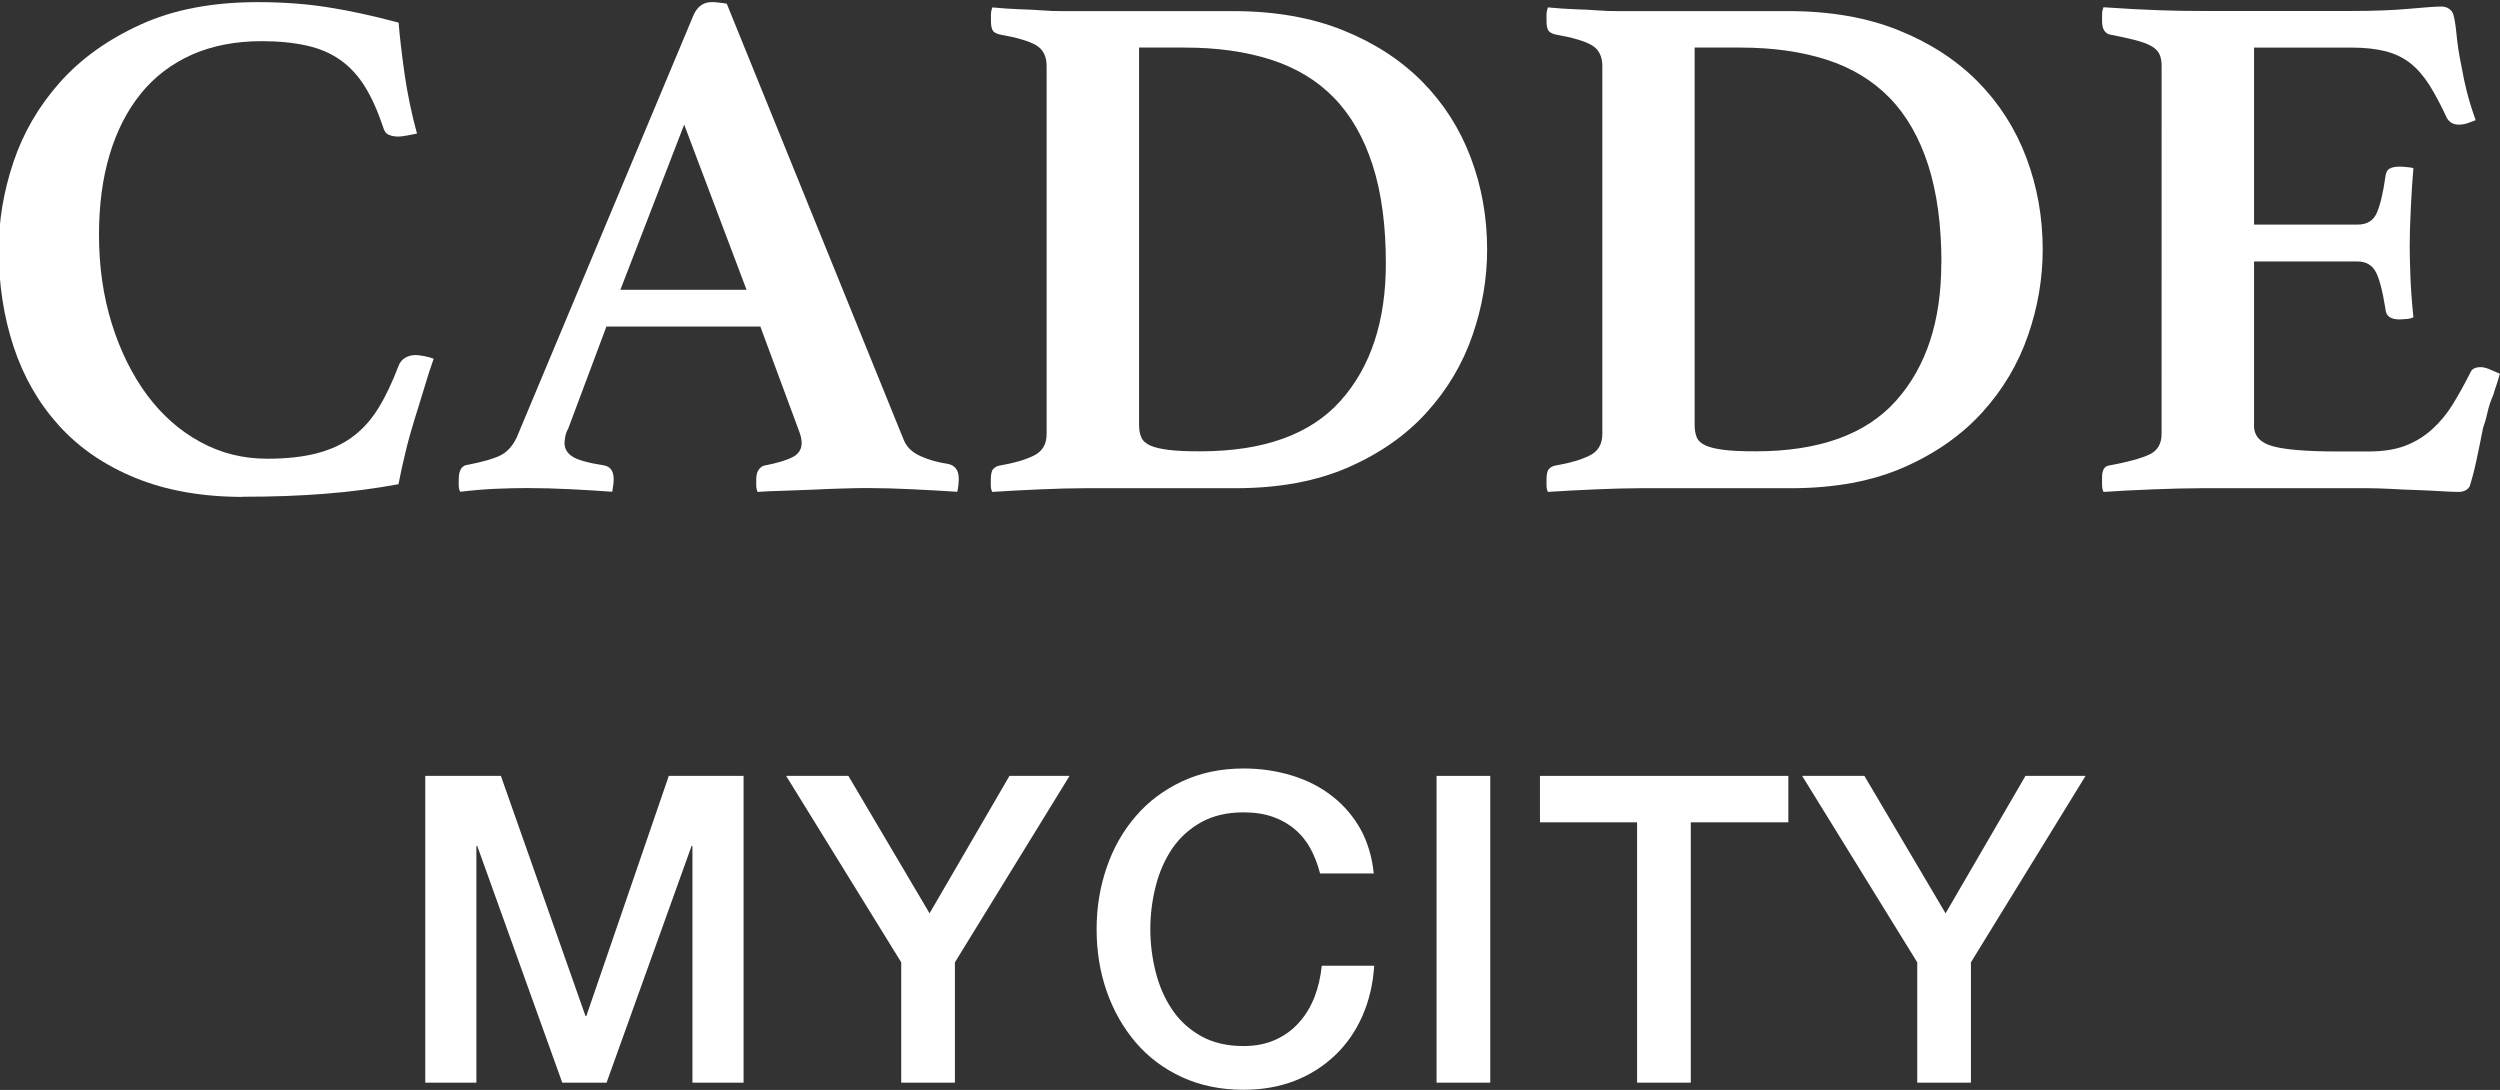
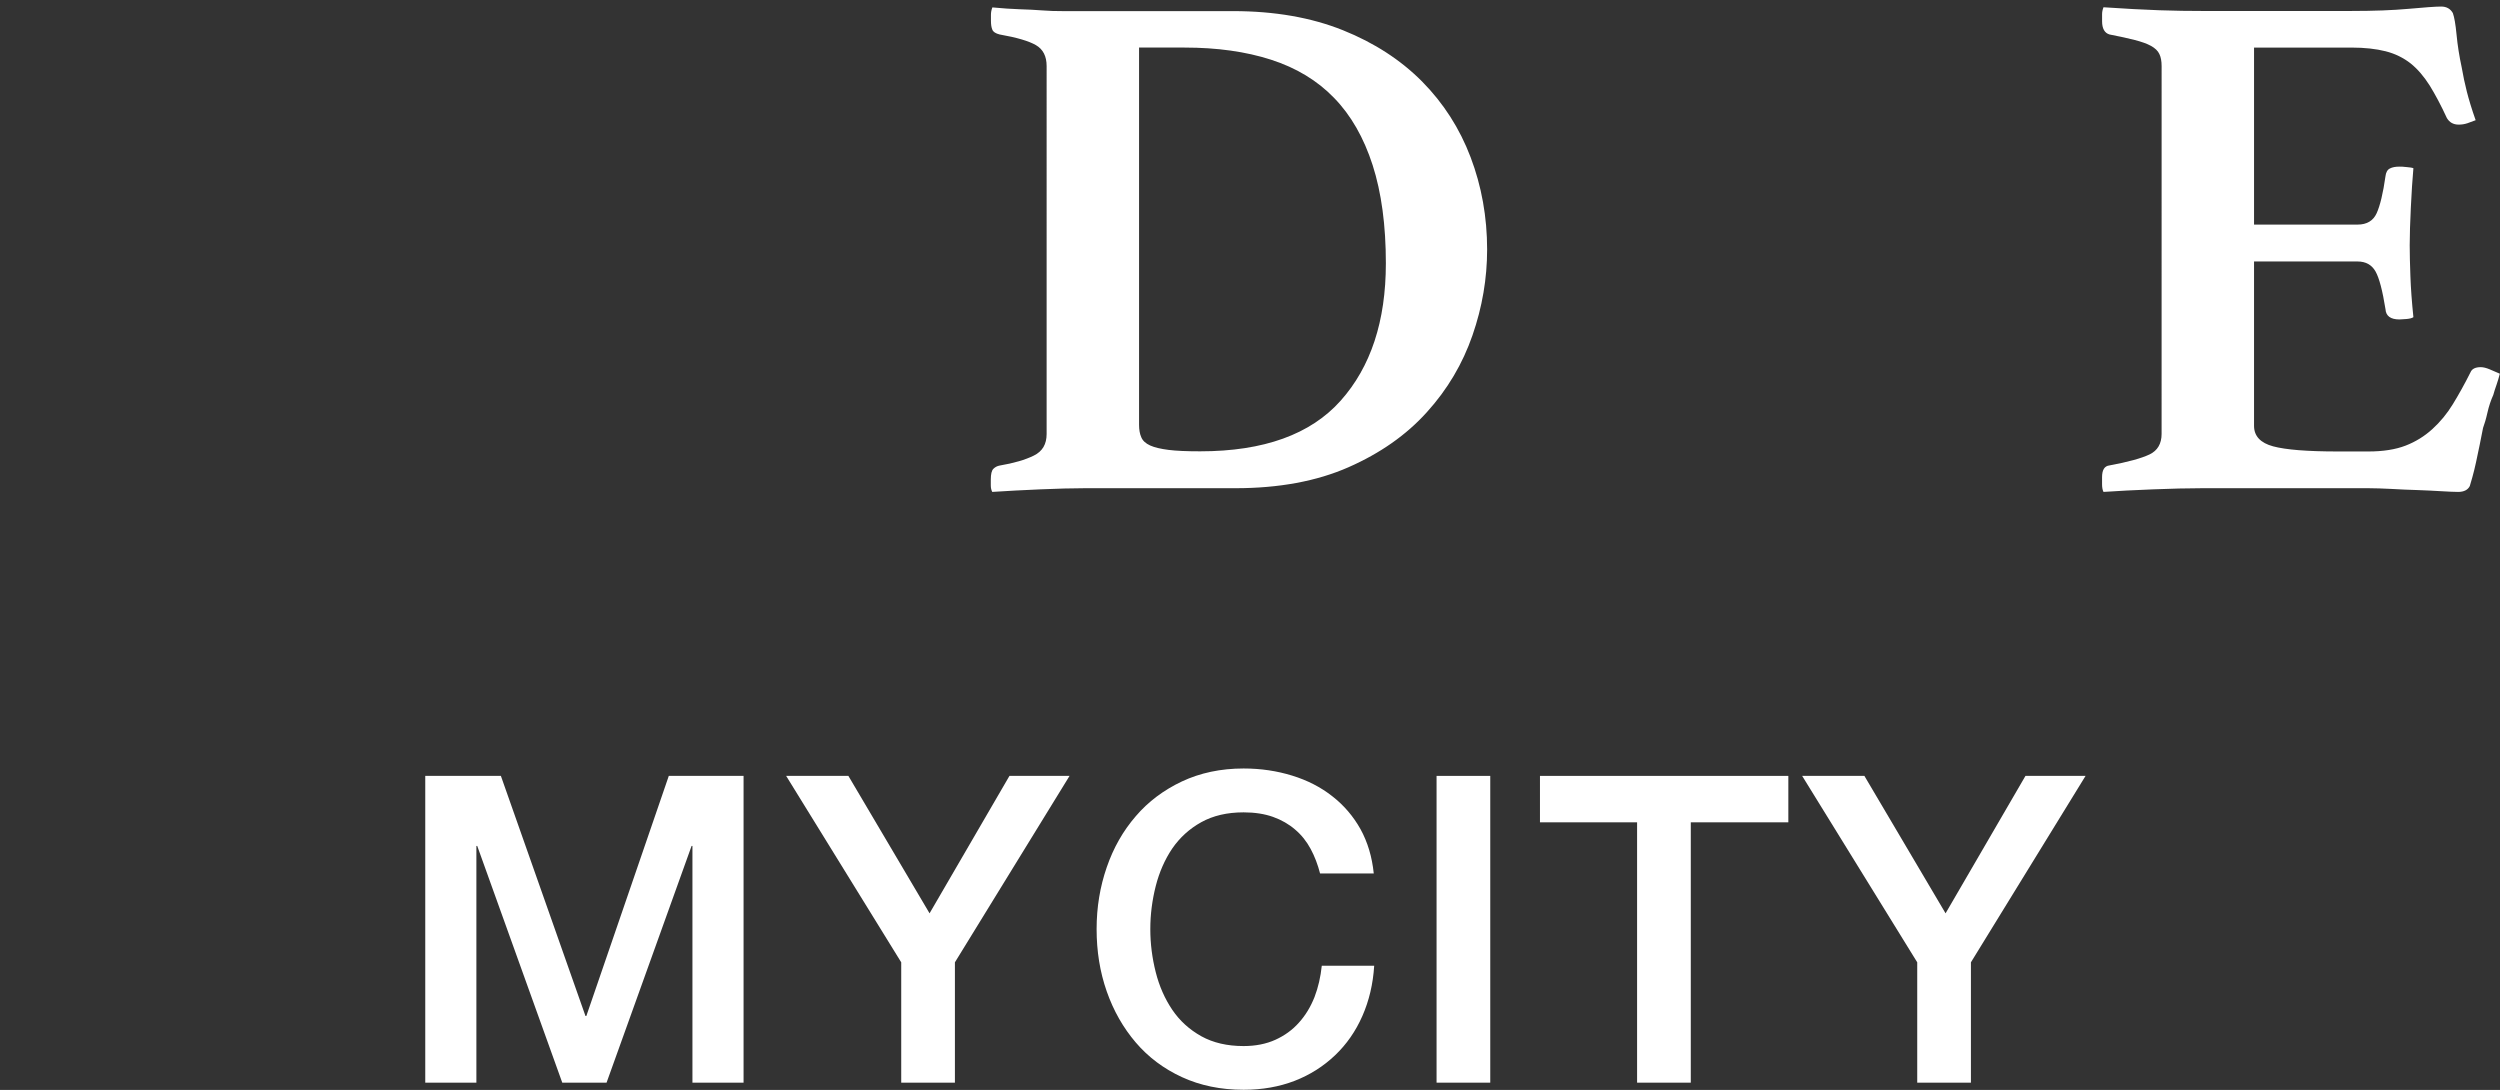
<svg xmlns="http://www.w3.org/2000/svg" id="katman_1" data-name="katman 1" viewBox="0 0 175.54 76.53">
  <rect x="0" y="0" width="175.54" height="76.53" fill="#333333" stroke="none" />
  <defs>
    <style>
      .cls-1 {
        fill: #fff;
        stroke-width: 0px;
      }
    </style>
  </defs>
  <g>
-     <path class="cls-1" d="m17.07,34.89c-2.89,0-5.41-.45-7.58-1.34-2.17-.89-3.95-2.12-5.36-3.68-1.41-1.56-2.47-3.4-3.17-5.51C.26,22.24-.09,19.96-.09,17.52-.09,15.5.25,13.45.94,11.39s1.77-3.92,3.25-5.59c1.48-1.67,3.37-3.02,5.67-4.07C12.15.68,14.9.15,18.1.15c1.75,0,3.39.12,4.92.36,1.53.24,3.19.6,4.97,1.08.07.93.21,2.11.41,3.56.21,1.44.5,2.85.88,4.23-.17.03-.39.08-.67.13s-.48.08-.62.08c-.28,0-.51-.04-.7-.13-.19-.08-.32-.27-.39-.54-.38-1.13-.81-2.09-1.29-2.86-.48-.77-1.06-1.39-1.73-1.86s-1.45-.8-2.35-1-1.94-.31-3.14-.31c-1.86,0-3.5.32-4.92.95-1.43.64-2.62,1.55-3.58,2.73-.96,1.19-1.69,2.61-2.19,4.28-.5,1.67-.75,3.55-.75,5.64,0,2.23.3,4.31.9,6.24.6,1.92,1.43,3.59,2.47,5,1.05,1.41,2.29,2.51,3.74,3.3,1.44.79,3.01,1.18,4.69,1.18,1.37,0,2.55-.13,3.53-.39.98-.26,1.82-.65,2.53-1.19.7-.53,1.3-1.21,1.8-2.04.5-.82.95-1.79,1.37-2.89.1-.27.27-.47.49-.59.22-.12.46-.18.7-.18.17,0,.39.03.64.08.26.05.47.11.64.18-.21.58-.42,1.25-.64,1.98-.22.74-.46,1.49-.7,2.27s-.46,1.55-.64,2.32c-.19.77-.35,1.52-.49,2.24-1.68.31-3.4.53-5.15.67s-3.68.21-5.77.21Z" />
-     <path class="cls-1" d="m53.4,22.93h-10.82l-2.68,7.16c-.1.17-.17.36-.21.57-.04.21-.05.36-.05.46,0,.38.18.69.54.93.36.24,1.09.45,2.19.62.48.07.72.4.72.98,0,.24-.04.53-.1.88-.93-.07-1.91-.13-2.94-.18-1.03-.05-2.04-.08-3.04-.08-.69,0-1.41.02-2.17.05s-1.6.1-2.53.21c-.07-.14-.1-.29-.1-.46v-.41c0-.65.22-1,.67-1.03,1.06-.21,1.83-.43,2.29-.67.46-.24.83-.65,1.11-1.24L48.71,1.03c.27-.58.69-.88,1.24-.88.17,0,.34,0,.51.03.17.02.36.04.57.08l12.42,30.61c.21.52.6.9,1.19,1.16.58.26,1.22.44,1.91.54.51.1.77.45.77,1.03,0,.28-.03.58-.1.93-1.1-.07-2.18-.13-3.25-.18-1.07-.05-2.06-.08-2.99-.08-.48,0-1.07,0-1.75.03-.69.02-1.39.04-2.11.08-.72.03-1.43.06-2.14.08-.7.02-1.3.04-1.78.08-.07-.14-.1-.29-.1-.46v-.41c0-.31.06-.54.18-.7.12-.16.25-.25.39-.28.89-.17,1.55-.37,1.98-.59.43-.22.64-.56.64-1,0-.21-.05-.46-.16-.77l-2.73-7.37Zm-.98-2.58l-4.38-11.6-4.48,11.6h8.86Z" />
    <path class="cls-1" d="m104.42,17.52c0,2.03-.34,4.04-1.03,6.03-.69,1.99-1.75,3.79-3.2,5.39-1.44,1.6-3.28,2.89-5.51,3.87-2.23.98-4.88,1.47-7.94,1.47h-10.57c-.89,0-1.93.03-3.12.08-1.18.05-2.31.11-3.38.18-.07-.14-.1-.29-.1-.46v-.41c0-.38.06-.63.18-.75.12-.12.27-.2.44-.23,1-.17,1.79-.4,2.4-.7s.9-.8.9-1.52V4.64c0-.69-.25-1.18-.75-1.47-.5-.29-1.35-.54-2.55-.75-.28-.07-.45-.18-.51-.33-.07-.16-.1-.37-.1-.64v-.41c0-.17.03-.34.1-.52.72.07,1.37.11,1.93.13.57.02,1.09.04,1.57.08.48.04.96.05,1.44.05h11.96c2.92,0,5.49.45,7.71,1.34,2.22.89,4.07,2.1,5.57,3.61,1.49,1.51,2.63,3.28,3.4,5.31s1.16,4.19,1.16,6.49Zm-7.11.98c0-2.68-.31-4.98-.93-6.91-.62-1.92-1.52-3.5-2.71-4.72-1.18-1.22-2.66-2.11-4.43-2.68-1.77-.57-3.79-.85-6.06-.85h-3.2v26.49c0,.34.05.64.16.88.1.24.31.43.62.57.31.14.74.24,1.29.31.55.07,1.29.1,2.22.1,4.47,0,7.76-1.19,9.87-3.56,2.11-2.37,3.17-5.58,3.17-9.64Z" />
-     <path class="cls-1" d="m143.43,17.52c0,2.03-.34,4.04-1.03,6.03-.69,1.99-1.75,3.79-3.2,5.39s-3.28,2.89-5.51,3.87c-2.23.98-4.88,1.47-7.94,1.47h-10.56c-.89,0-1.93.03-3.12.08-1.19.05-2.31.11-3.38.18-.07-.14-.1-.29-.1-.46v-.41c0-.38.06-.63.18-.75.12-.12.27-.2.44-.23,1-.17,1.79-.4,2.4-.7.6-.29.9-.8.9-1.52V4.64c0-.69-.25-1.18-.75-1.47s-1.35-.54-2.55-.75c-.28-.07-.45-.18-.52-.33-.07-.16-.1-.37-.1-.64v-.41c0-.17.03-.34.1-.52.72.07,1.37.11,1.93.13.57.02,1.09.04,1.57.08.48.04.96.05,1.44.05h11.96c2.92,0,5.49.45,7.71,1.34,2.22.89,4.07,2.1,5.57,3.61,1.49,1.51,2.63,3.28,3.4,5.31s1.16,4.19,1.16,6.49Zm-7.11.98c0-2.68-.31-4.98-.93-6.91-.62-1.92-1.52-3.5-2.71-4.72-1.19-1.22-2.66-2.11-4.43-2.68-1.77-.57-3.79-.85-6.06-.85h-3.2v26.49c0,.34.05.64.15.88.1.24.31.43.62.57.31.14.74.24,1.29.31.55.07,1.29.1,2.22.1,4.47,0,7.76-1.19,9.87-3.56,2.11-2.37,3.17-5.58,3.17-9.64Z" />
    <path class="cls-1" d="m158.27,3.35v12.42h7.27c.65,0,1.1-.27,1.34-.8.24-.53.45-1.4.62-2.6.03-.27.14-.46.31-.54.17-.09.39-.13.67-.13.1,0,.27,0,.49.03.22.02.39.04.49.08-.07.79-.13,1.71-.18,2.76s-.08,1.93-.08,2.65c0,.62.02,1.35.05,2.19.03.84.1,1.8.21,2.86-.1.07-.27.11-.49.13-.22.02-.39.03-.49.03-.62,0-.95-.24-.98-.72-.21-1.31-.44-2.19-.7-2.65s-.68-.7-1.26-.7h-7.27v11.54c0,.72.45,1.2,1.34,1.44.89.24,2.4.36,4.54.36h2.16c1.03,0,1.9-.14,2.6-.41.7-.27,1.33-.66,1.88-1.16.55-.5,1.03-1.08,1.44-1.75.41-.67.83-1.42,1.24-2.24.1-.24.34-.36.72-.36.17,0,.38.05.62.15.24.1.48.21.72.31-.07.28-.15.53-.23.77-.09.24-.16.48-.23.72-.17.38-.31.79-.41,1.24-.1.45-.21.81-.31,1.08-.07.34-.15.73-.23,1.16-.09.43-.17.84-.26,1.24-.09.4-.17.75-.26,1.06-.09.31-.15.51-.18.62-.14.27-.41.41-.82.41-.28,0-.67-.02-1.19-.05s-1.07-.06-1.67-.08c-.6-.02-1.21-.04-1.83-.08-.62-.03-1.15-.05-1.6-.05h-11.7c-1,0-2.14.03-3.43.08-1.29.05-2.45.11-3.48.18-.07-.14-.1-.32-.1-.54v-.49c0-.52.17-.79.52-.83,1.3-.24,2.24-.5,2.81-.77.57-.27.85-.76.85-1.44V4.64c0-.34-.05-.63-.16-.85-.1-.22-.3-.41-.59-.57-.29-.16-.67-.29-1.13-.41-.46-.12-1.06-.25-1.78-.39-.34-.1-.52-.41-.52-.93v-.49c0-.15.03-.32.1-.49,1.48.1,2.78.17,3.92.21,1.13.04,2.11.05,2.94.05h10.57c1.55,0,2.88-.05,3.99-.15,1.12-.1,1.88-.16,2.29-.16.38,0,.65.16.82.46.1.28.19.78.26,1.52.07.74.19,1.5.36,2.29.1.58.22,1.15.36,1.7.14.55.34,1.22.62,2.01-.17.07-.36.14-.57.21-.21.07-.41.1-.62.1-.38,0-.65-.16-.83-.46-.41-.89-.82-1.66-1.21-2.29-.4-.63-.84-1.15-1.34-1.55-.5-.39-1.08-.68-1.75-.85-.67-.17-1.47-.26-2.4-.26h-6.85Z" />
  </g>
  <g>
    <path class="cls-1" d="m29.86,54.48h5.31l5.94,16.86h.06l5.79-16.86h5.25v21.54h-3.59v-16.62h-.06l-5.97,16.62h-3.11l-5.97-16.62h-.06v16.62h-3.59v-21.54Z" />
    <path class="cls-1" d="m63.28,67.57l-8.08-13.09h4.37l5.7,9.65,5.61-9.65h4.22l-8.05,13.09v8.45h-3.77v-8.45Z" />
    <path class="cls-1" d="m92.69,61.33c-.16-.62-.38-1.2-.66-1.72-.28-.52-.64-.98-1.09-1.36-.44-.38-.96-.68-1.55-.89-.59-.21-1.28-.32-2.07-.32-1.15,0-2.14.23-2.97.69-.83.46-1.51,1.08-2.04,1.85-.52.77-.91,1.66-1.16,2.64-.25.99-.38,1.99-.38,3.02s.13,2.03.38,3.02c.25.99.64,1.87,1.16,2.64.52.77,1.2,1.39,2.04,1.86.83.46,1.82.69,2.97.69.84,0,1.59-.15,2.23-.44.64-.29,1.2-.69,1.66-1.21.46-.51.82-1.11,1.09-1.79.26-.68.43-1.42.51-2.2h3.68c-.08,1.29-.36,2.46-.83,3.53-.47,1.07-1.11,1.99-1.92,2.76s-1.75,1.37-2.83,1.79c-1.09.42-2.28.63-3.59.63-1.61,0-3.05-.3-4.33-.89-1.28-.59-2.36-1.4-3.24-2.43-.88-1.03-1.56-2.22-2.04-3.59s-.71-2.83-.71-4.37.24-2.98.71-4.34c.47-1.37,1.15-2.56,2.04-3.59.88-1.03,1.97-1.84,3.24-2.44,1.28-.6,2.72-.91,4.33-.91,1.21,0,2.34.17,3.41.5,1.07.33,2.01.81,2.82,1.45.81.63,1.47,1.4,1.98,2.31.5.91.81,1.94.93,3.11h-3.77Z" />
    <path class="cls-1" d="m100.87,54.48h3.77v21.54h-3.77v-21.54Z" />
    <path class="cls-1" d="m108.14,54.48h17.43v3.26h-6.85v18.28h-3.77v-18.28h-6.82v-3.26Z" />
    <path class="cls-1" d="m134.62,67.57l-8.08-13.09h4.37l5.7,9.65,5.61-9.65h4.22l-8.05,13.09v8.45h-3.77v-8.45Z" />
  </g>
</svg>